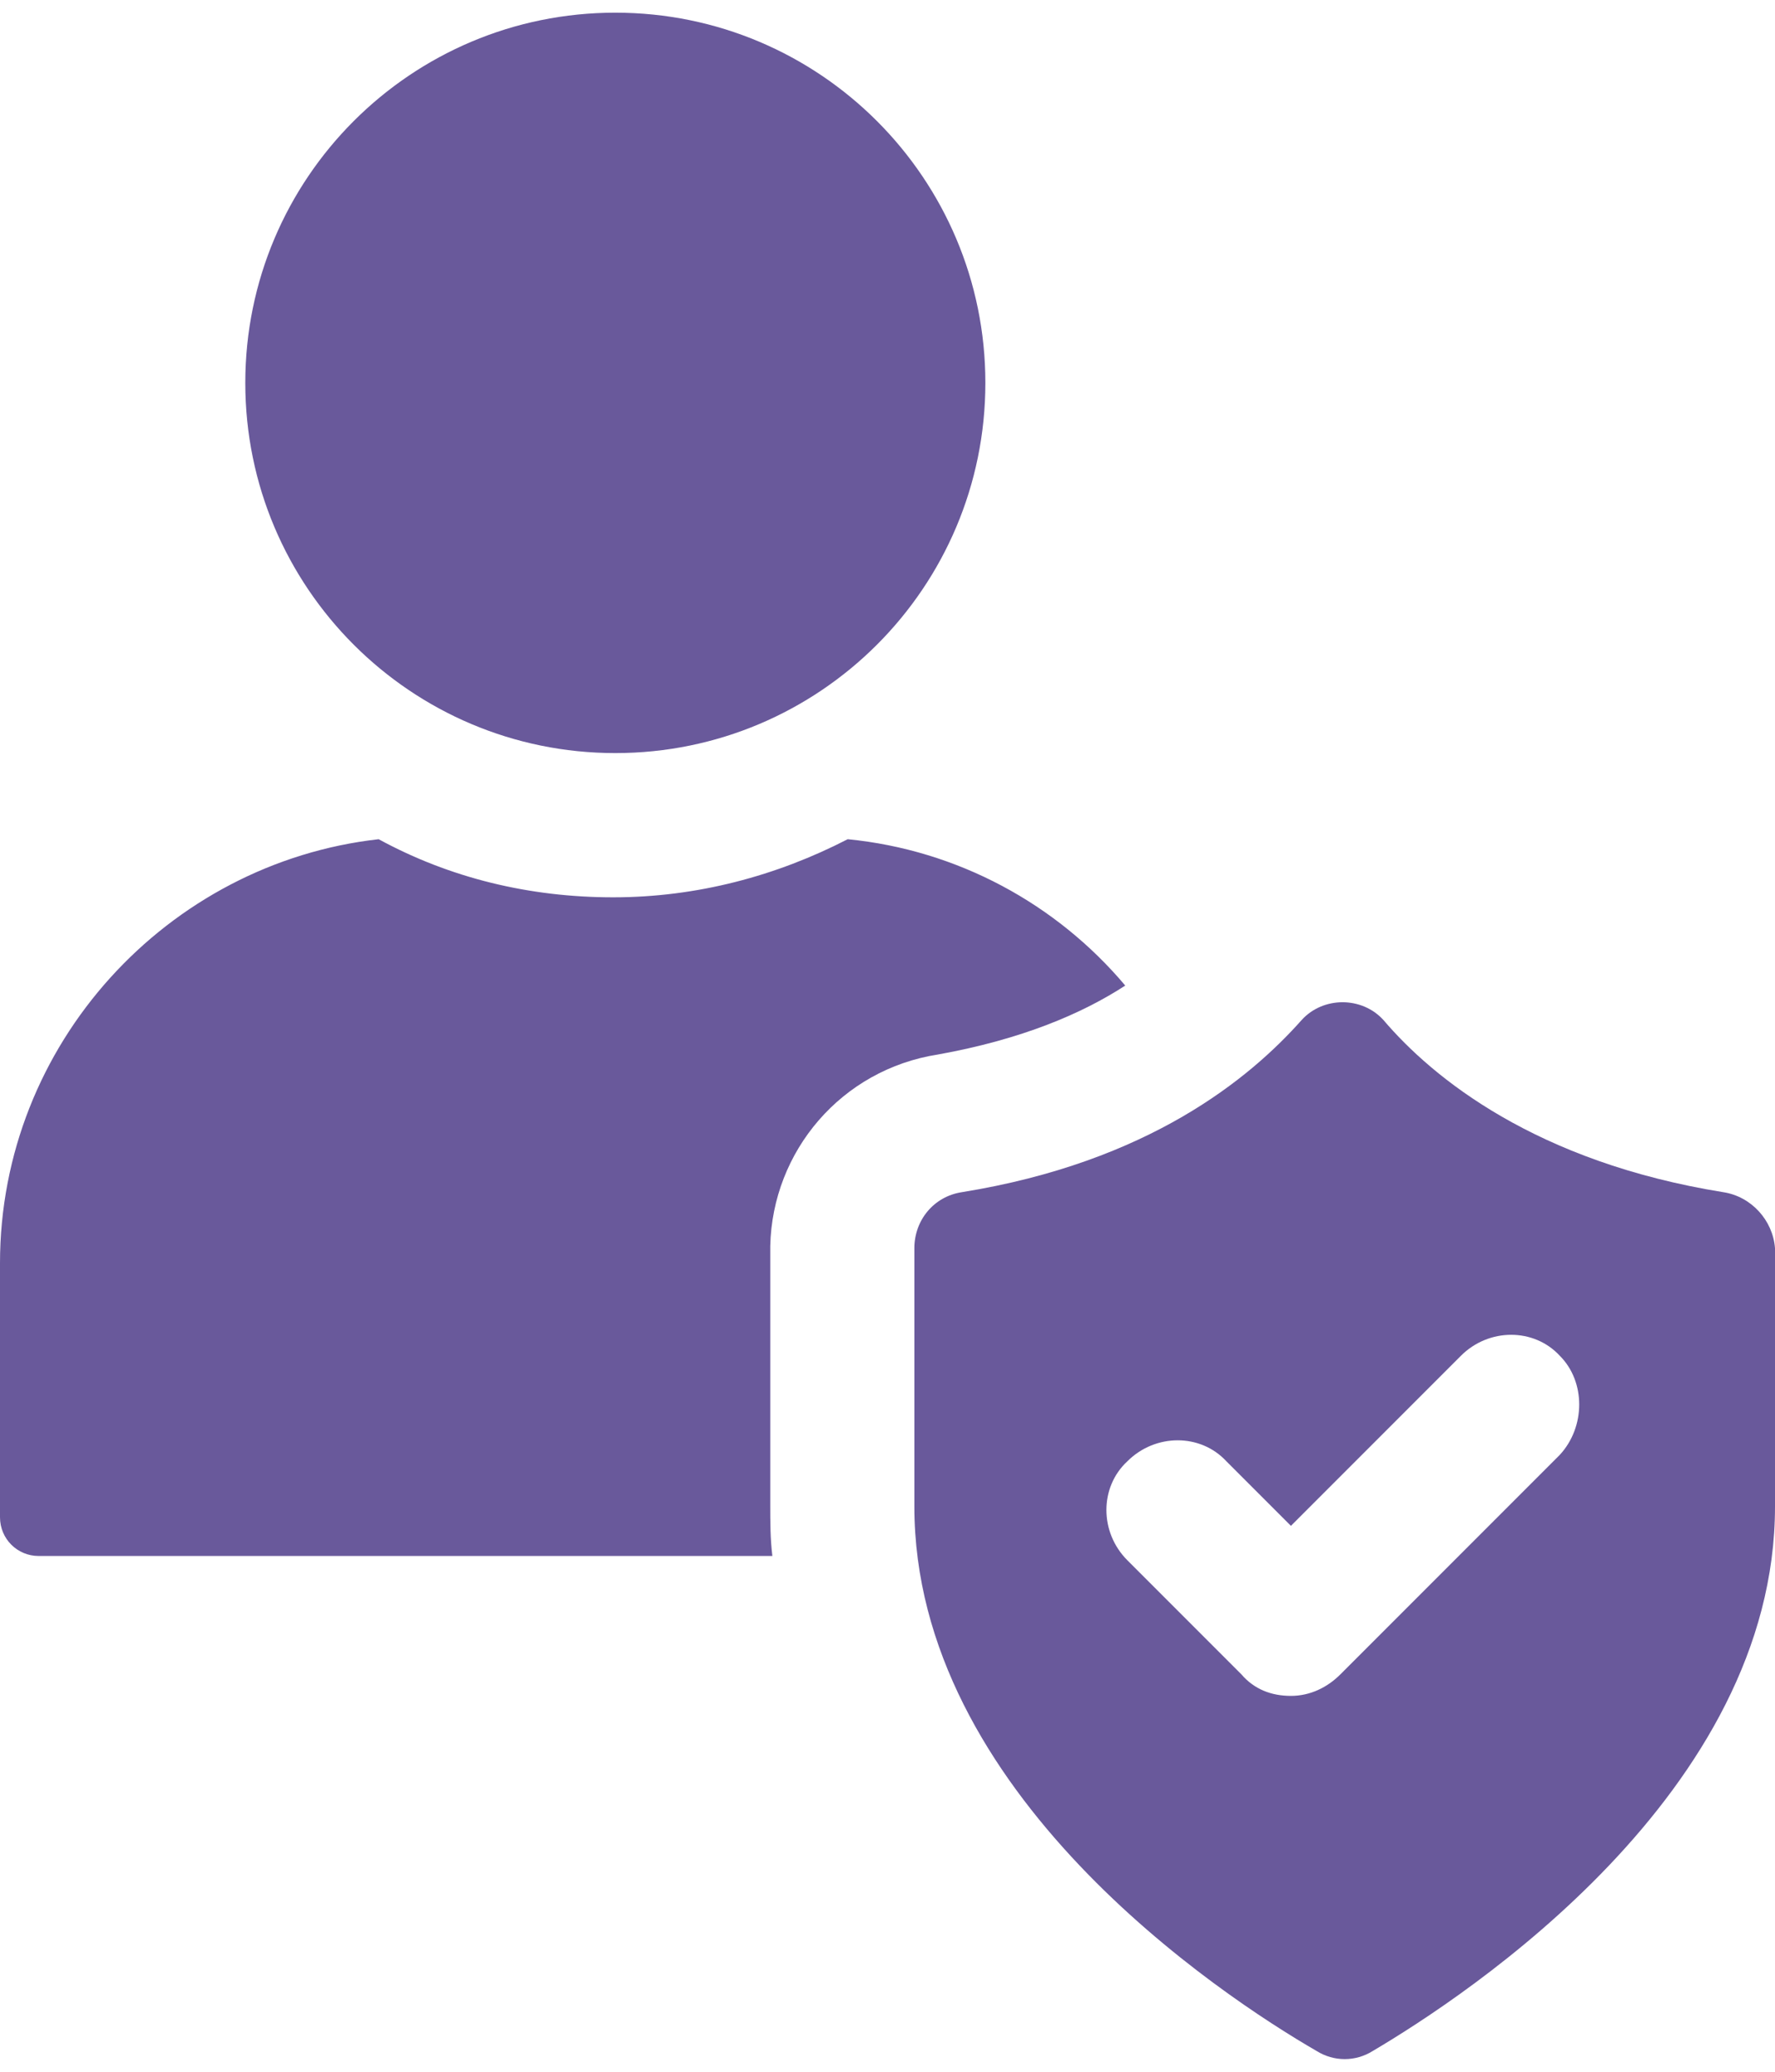
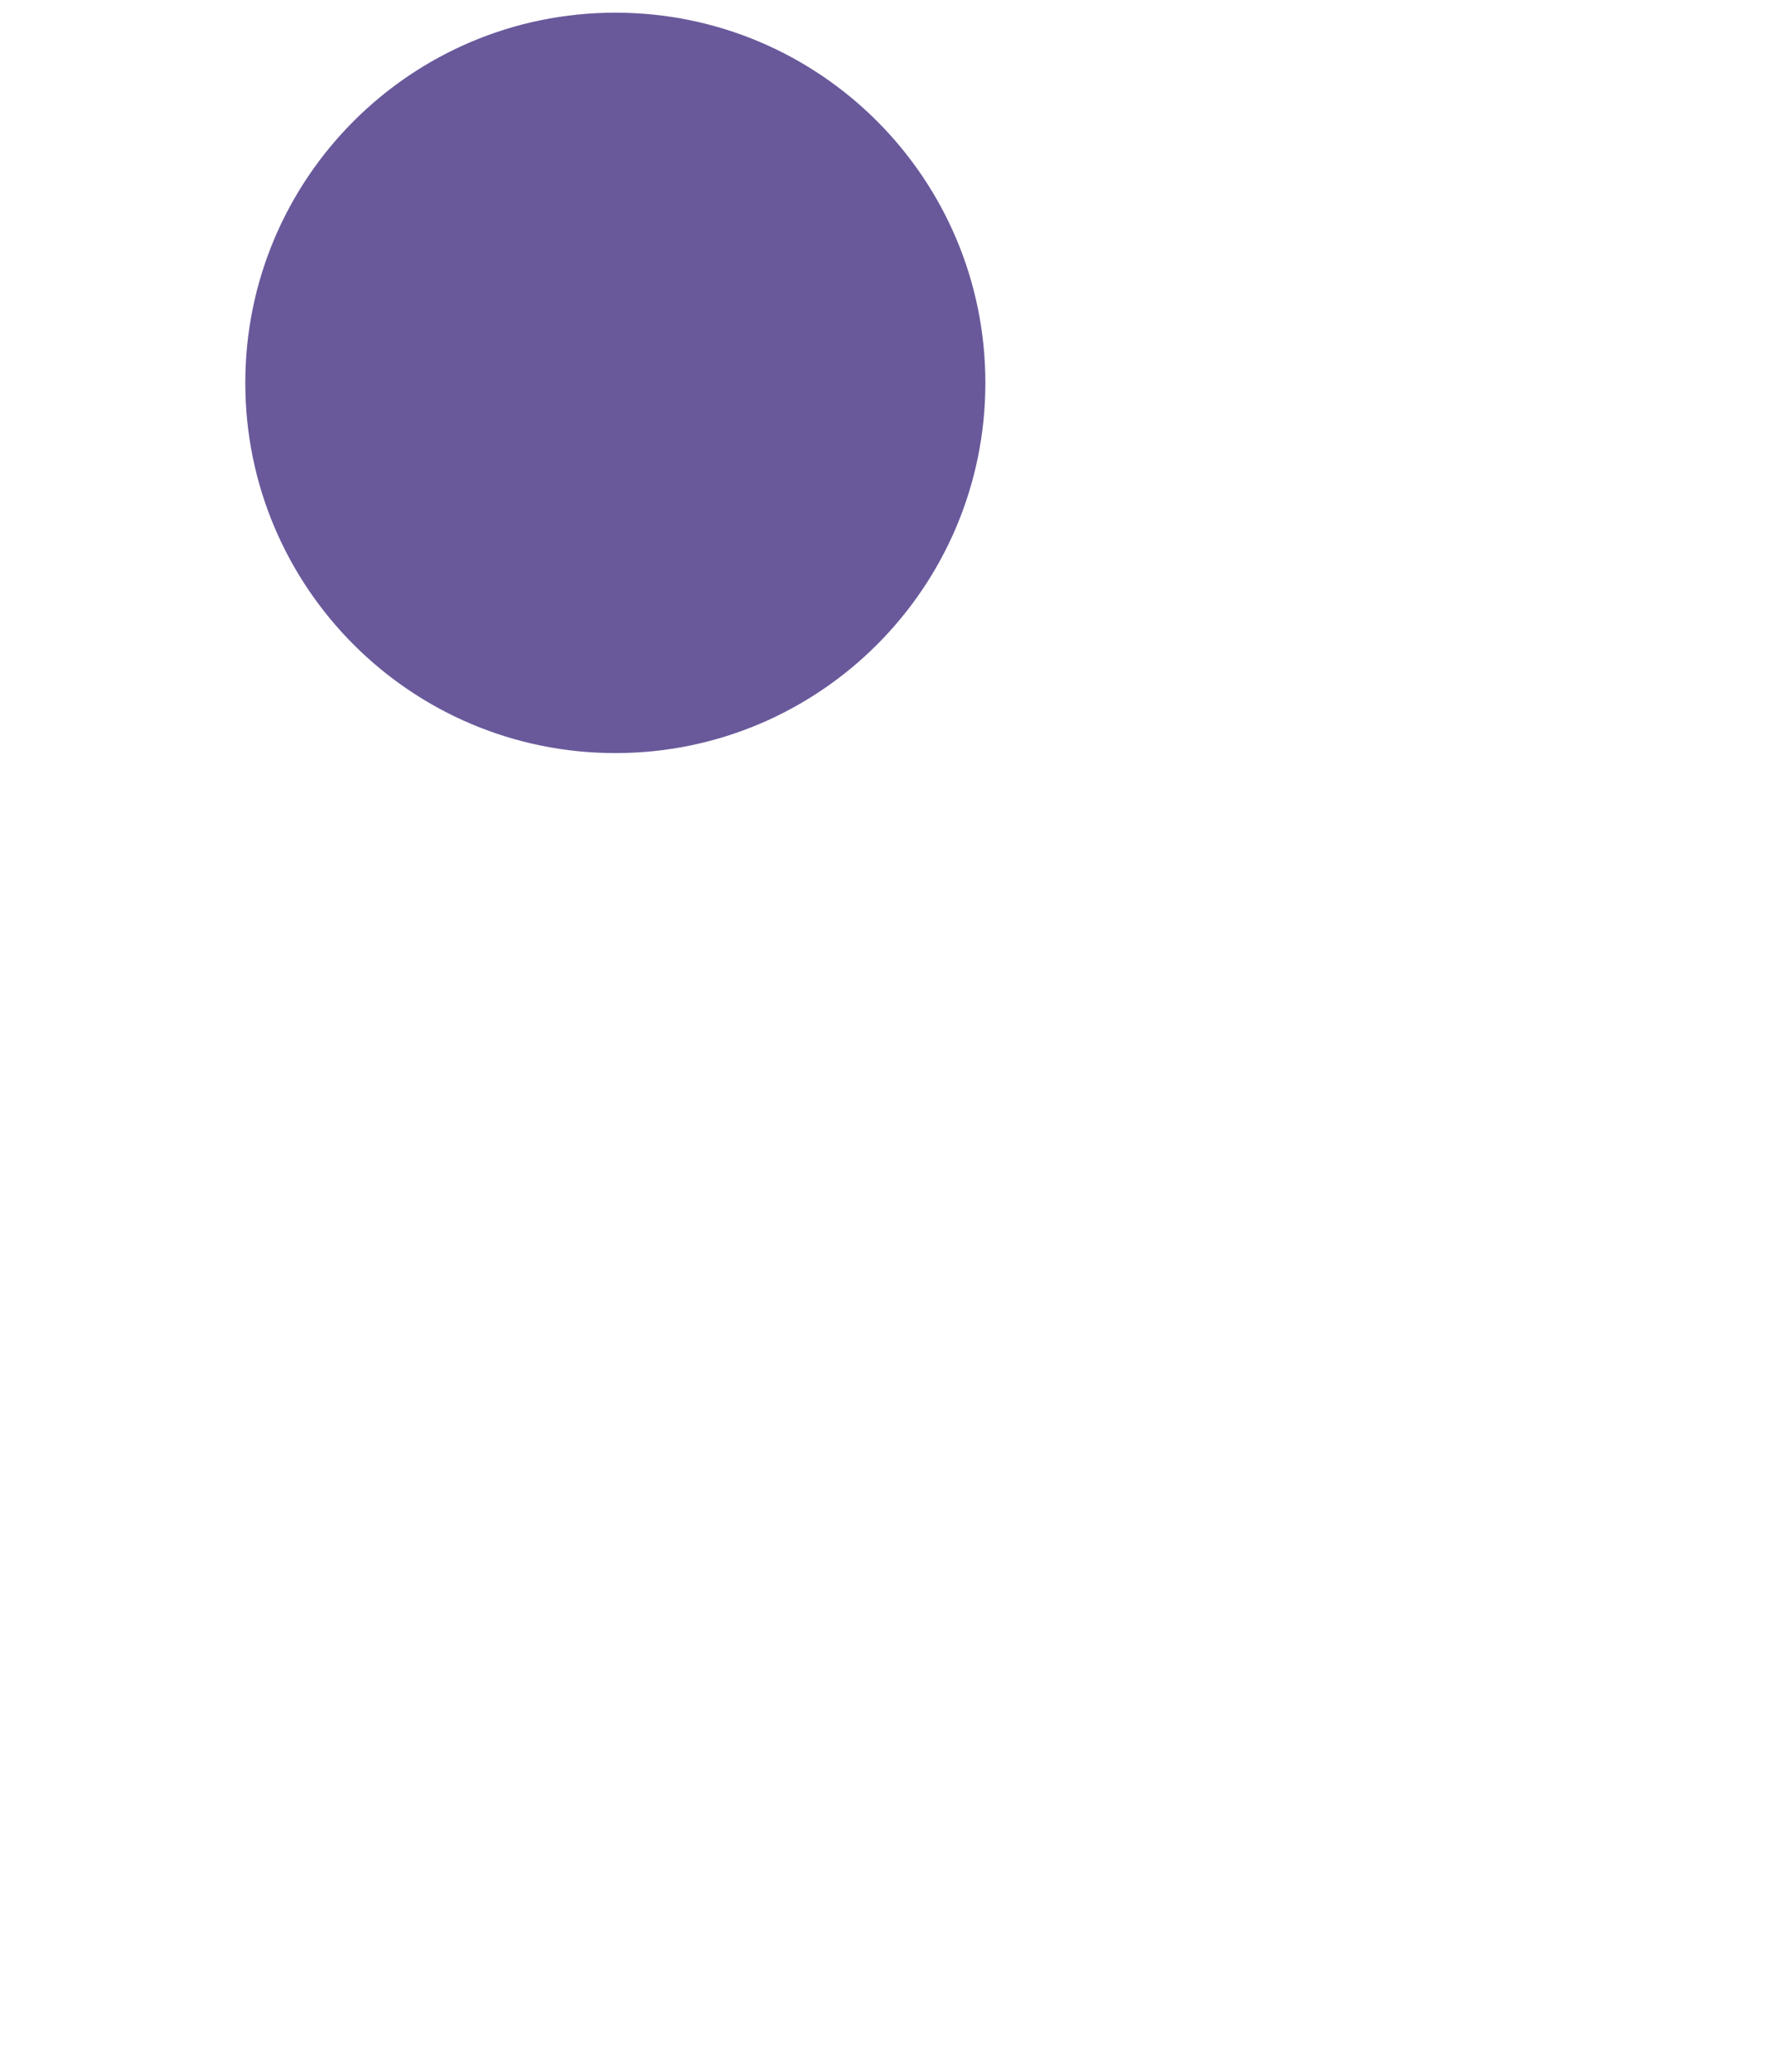
<svg xmlns="http://www.w3.org/2000/svg" width="36" height="42" viewBox="0 0 36 42" fill="none">
-   <path d="M19.026 21.377C20.727 21.071 21.949 20.547 22.822 19.98C21.425 18.322 19.418 17.231 17.193 17.013C15.753 17.755 14.138 18.191 12.436 18.191C10.735 18.191 9.12 17.798 7.68 17.013C3.404 17.493 0 21.158 0 25.609V30.758C0 31.195 0.349 31.544 0.785 31.544H15.665C15.622 31.195 15.622 30.846 15.622 30.497V25.26C15.665 23.34 17.062 21.682 19.026 21.377Z" fill="#69599B" />
  <path d="M12.48 15.267C16.625 15.267 19.985 11.907 19.985 7.762C19.985 3.617 16.625 0.257 12.48 0.257C8.335 0.257 4.975 3.617 4.975 7.762C4.975 11.907 8.335 15.267 12.48 15.267Z" fill="#69599B" />
-   <path d="M34.953 24.169C31.156 23.558 29.062 21.857 28.058 20.678C27.622 20.198 26.836 20.198 26.4 20.678C25.353 21.857 23.302 23.558 19.505 24.169C18.938 24.257 18.545 24.737 18.545 25.304V30.54C18.545 36.344 24.742 40.446 26.705 41.58C27.055 41.798 27.491 41.798 27.84 41.58C29.76 40.446 36 36.344 36 30.54V25.304C35.956 24.737 35.52 24.257 34.953 24.169ZM31.636 29.493L27.185 33.944C26.924 34.206 26.575 34.38 26.182 34.38C25.789 34.38 25.44 34.249 25.178 33.944L22.865 31.631C22.298 31.064 22.298 30.148 22.865 29.624C23.433 29.057 24.349 29.057 24.873 29.624L26.182 30.933L29.629 27.486C30.196 26.918 31.113 26.918 31.636 27.486C32.16 28.009 32.16 28.926 31.636 29.493Z" fill="#69599B" />
</svg>